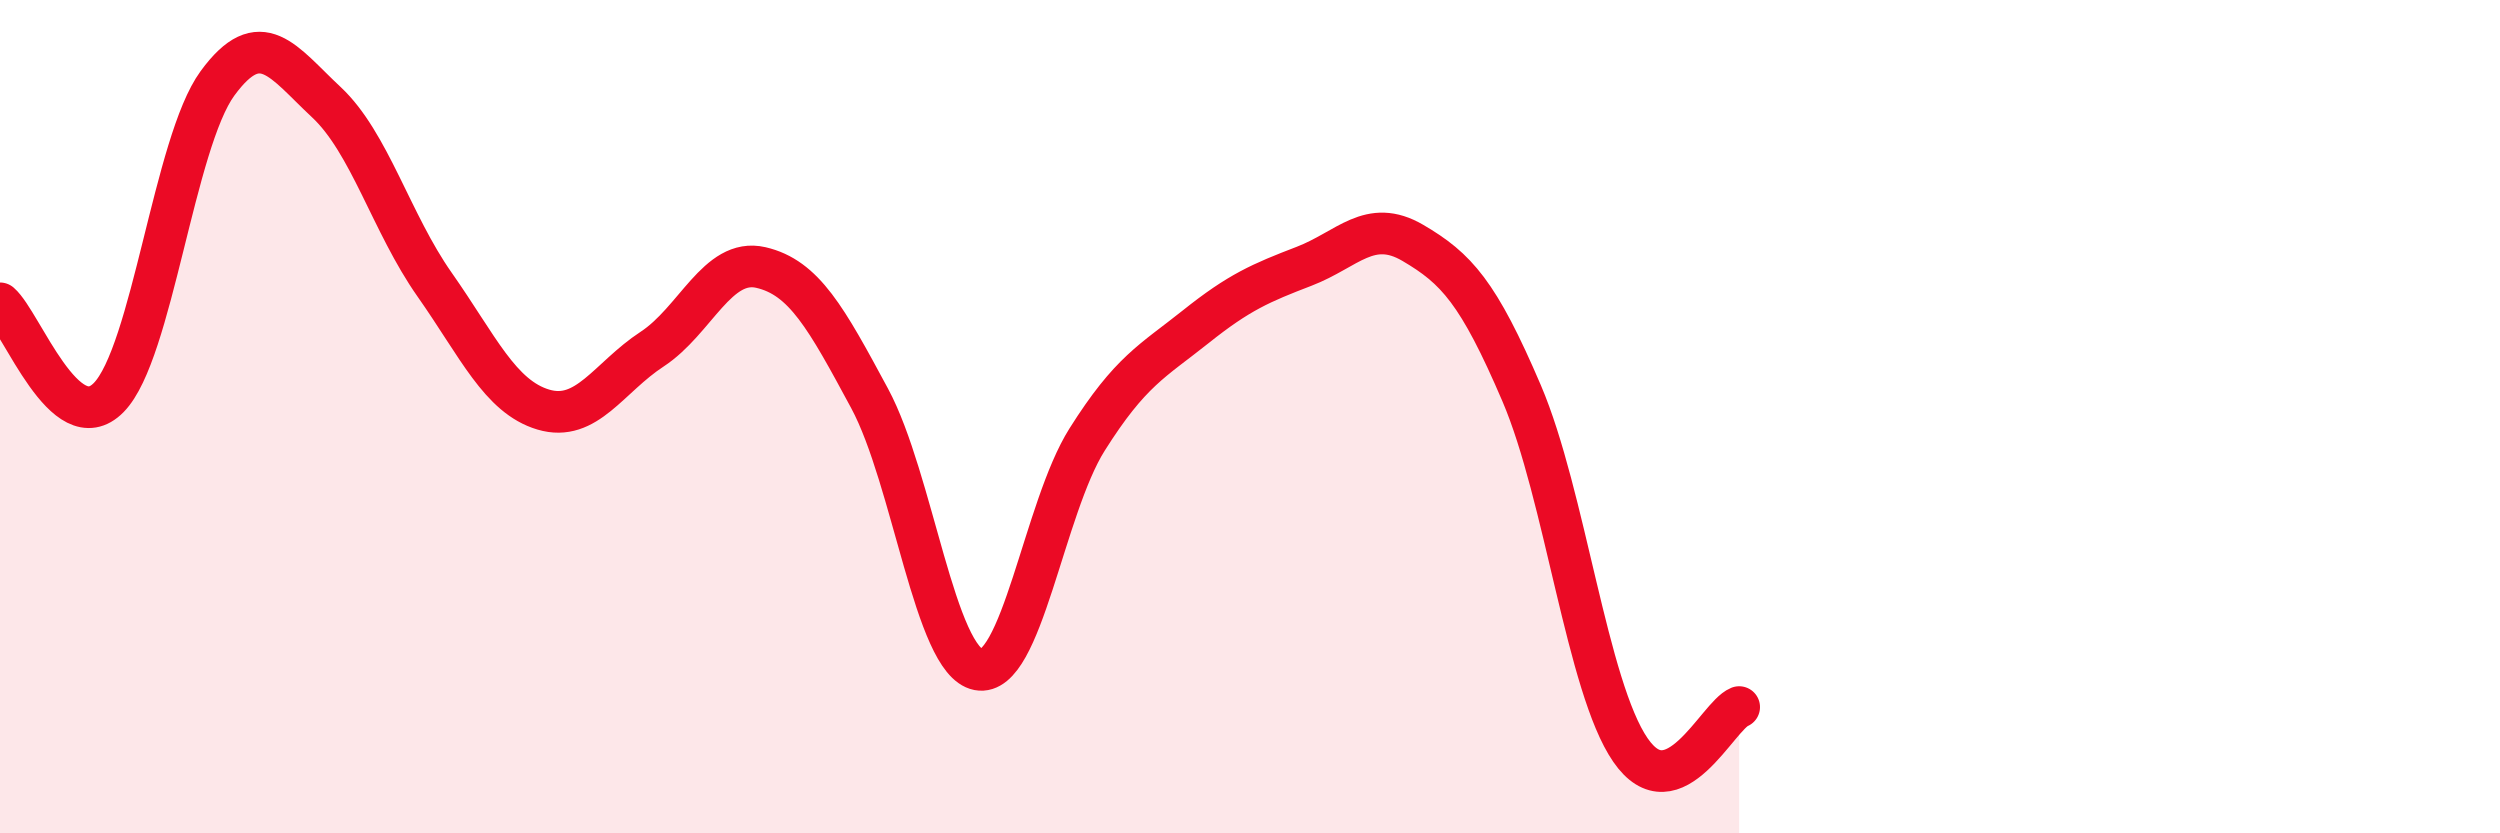
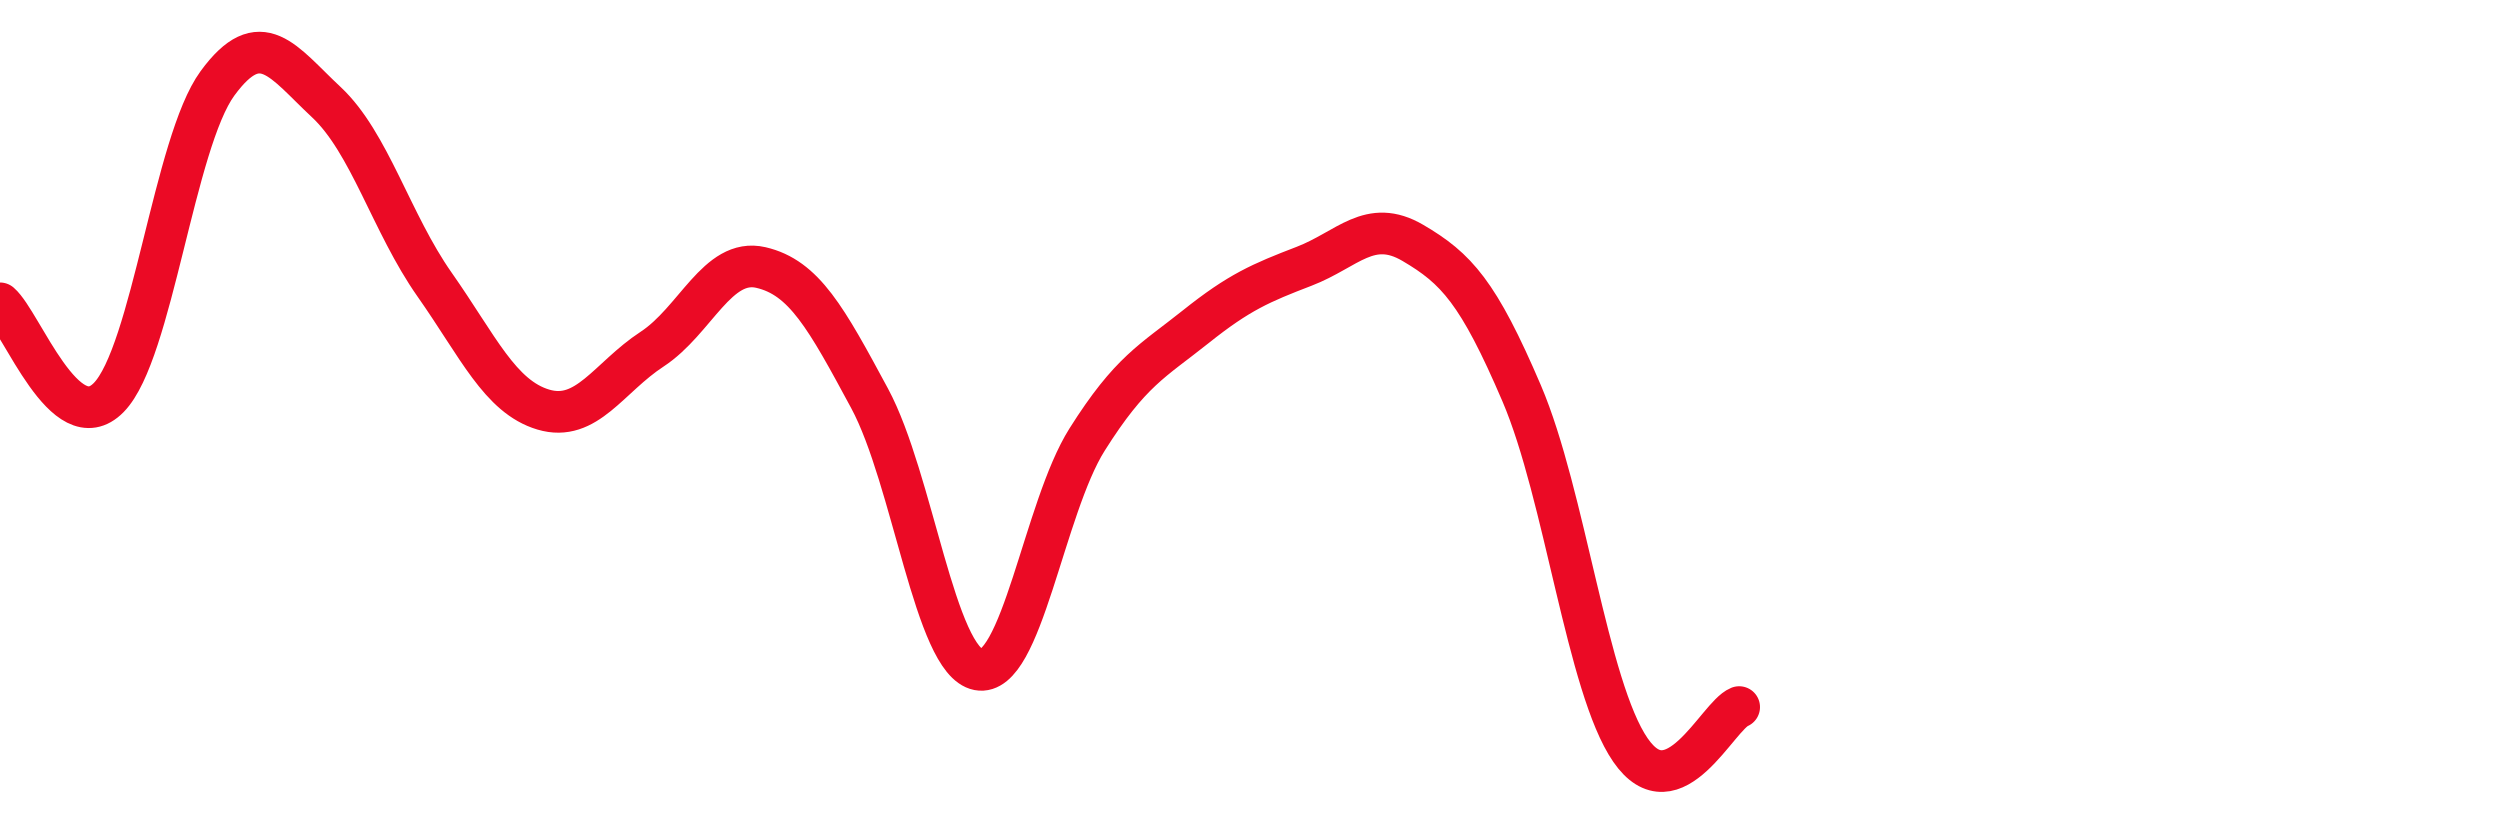
<svg xmlns="http://www.w3.org/2000/svg" width="60" height="20" viewBox="0 0 60 20">
-   <path d="M 0,7.28 C 0.52,7.73 1.57,10.6 2.61,9.54 C 3.65,8.48 4.18,3.42 5.22,2 C 6.26,0.58 6.79,1.48 7.83,2.45 C 8.87,3.42 9.39,5.35 10.43,6.83 C 11.47,8.31 12,9.52 13.04,9.83 C 14.08,10.14 14.61,9.06 15.65,8.38 C 16.69,7.7 17.22,6.18 18.26,6.42 C 19.3,6.66 19.83,7.63 20.87,9.56 C 21.91,11.49 22.44,15.87 23.48,16.07 C 24.52,16.27 25.05,12.2 26.09,10.55 C 27.13,8.9 27.66,8.67 28.7,7.84 C 29.74,7.01 30.26,6.79 31.3,6.39 C 32.34,5.99 32.87,5.22 33.91,5.83 C 34.95,6.44 35.48,7.01 36.52,9.44 C 37.56,11.87 38.09,16.49 39.13,18 C 40.17,19.51 41.22,17.18 41.74,16.97L41.74 20L0 20Z" fill="#EB0A25" opacity="0.1" stroke-linecap="round" stroke-linejoin="round" />
  <path d="M 0,7.28 C 0.52,7.73 1.57,10.6 2.61,9.54 C 3.65,8.48 4.18,3.42 5.22,2 C 6.26,0.58 6.79,1.48 7.83,2.45 C 8.87,3.42 9.39,5.35 10.43,6.83 C 11.47,8.31 12,9.52 13.04,9.83 C 14.08,10.14 14.61,9.06 15.65,8.38 C 16.69,7.7 17.22,6.18 18.26,6.42 C 19.3,6.66 19.83,7.63 20.87,9.56 C 21.91,11.49 22.44,15.87 23.48,16.07 C 24.52,16.27 25.05,12.2 26.09,10.55 C 27.13,8.9 27.66,8.67 28.7,7.84 C 29.74,7.01 30.26,6.79 31.3,6.39 C 32.34,5.99 32.87,5.22 33.91,5.83 C 34.95,6.44 35.48,7.01 36.52,9.44 C 37.56,11.87 38.09,16.49 39.13,18 C 40.17,19.51 41.22,17.18 41.74,16.97" stroke="#EB0A25" stroke-width="1" fill="none" stroke-linecap="round" stroke-linejoin="round" />
</svg>